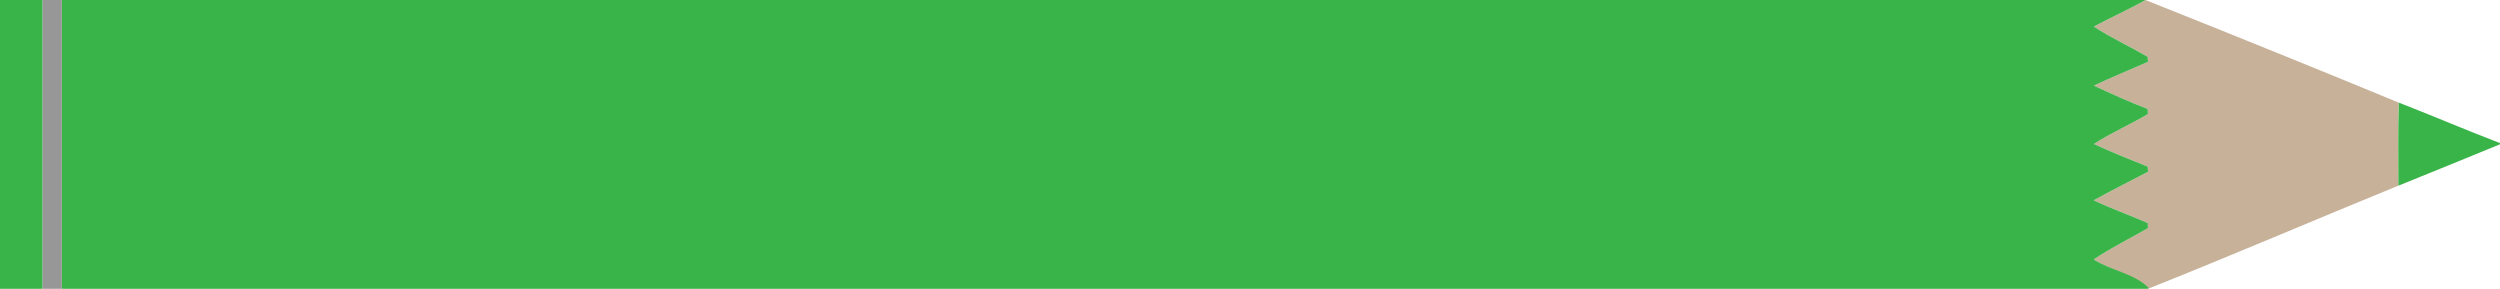
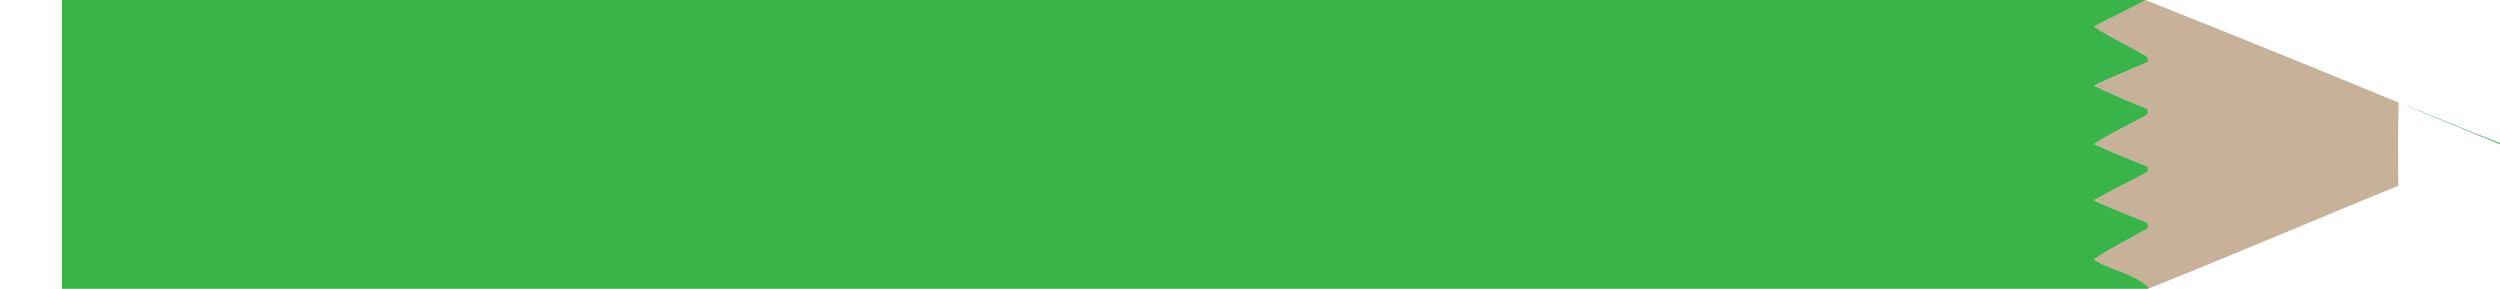
<svg xmlns="http://www.w3.org/2000/svg" width="1818pt" height="210pt" version="1.1" viewBox="0 0 1818 210">
-   <path d="m0 0h31v210h-31v-210z" fill="#39b449" />
-   <path d="m31 0h14v210h-14v-210z" fill="#979797" />
  <path d="m1560.2 0c63.981 25.53 129.49 52 184.12 74.62-0.7 20.13-0.27 40.28-0.32 60.42-60.57 24.75-120.95 50.68-181.74 74.86-10.22-10.28-27.33-13.18-39.7-21.25 12.59-8.47 26.27-15.19 39.43-22.73-0.07-1.25-0.13-2.5-0.16-3.74-13.03-5.67-26.45-10.44-39.29-16.52 12.98-7.22 26.3-13.84 39.47-20.74-0.08-1.24-0.14-2.49-0.19-3.73-13.13-5.29-26.3-10.55-39.16-16.46 12.53-8.26 26.45-14.08 39.3-21.82-0.08-1.22-0.14-2.43-0.19-3.65-13.27-5.14-26.26-10.98-39.14-17 12.95-6.15 26.28-11.49 39.38-17.33-0.11-1.21-0.2-2.43-0.27-3.65-12.92-7.52-26.59-13.76-39.1-21.95 12.4-6.68 25.3-12.39 37.56-19.33z" fill="#c7b199" />
-   <path d="m1744.4 74.62c24.66 9.56 48.94 20.03 73.65 29.46v0.82c-24.63 10.12-49.29 20.16-73.97 30.14 0.05-20.14-0.38-40.29 0.32-60.42z" fill="#39b449" />
+   <path d="m1744.4 74.62c24.66 9.56 48.94 20.03 73.65 29.46v0.82z" fill="#39b449" />
  <path d="m45 0h1515.2c-12.26 6.94-25.16 12.65-37.56 19.33 12.51 8.19 26.18 14.43 39.1 21.95 0.07 1.22 0.16 2.44 0.27 3.65-13.1 5.84-26.43 11.18-39.38 17.33 12.88 6.02 25.87 11.86 39.14 17 0.05 1.22 0.11 2.43 0.19 3.65-12.85 7.74-26.77 13.56-39.3 21.82 12.86 5.91 26.03 11.17 39.16 16.46 0.05 1.24 0.11 2.49 0.19 3.73-13.17 6.9-26.49 13.52-39.47 20.74 12.84 6.08 26.26 10.85 39.29 16.52 0.03 1.24 0.09 2.49 0.16 3.74-13.16 7.54-26.84 14.26-39.43 22.73 12.37 8.07 29.48 10.24 39.7 20.52l-0.04 0.83h-1517.2v-210z" fill="#39b449" />
</svg>